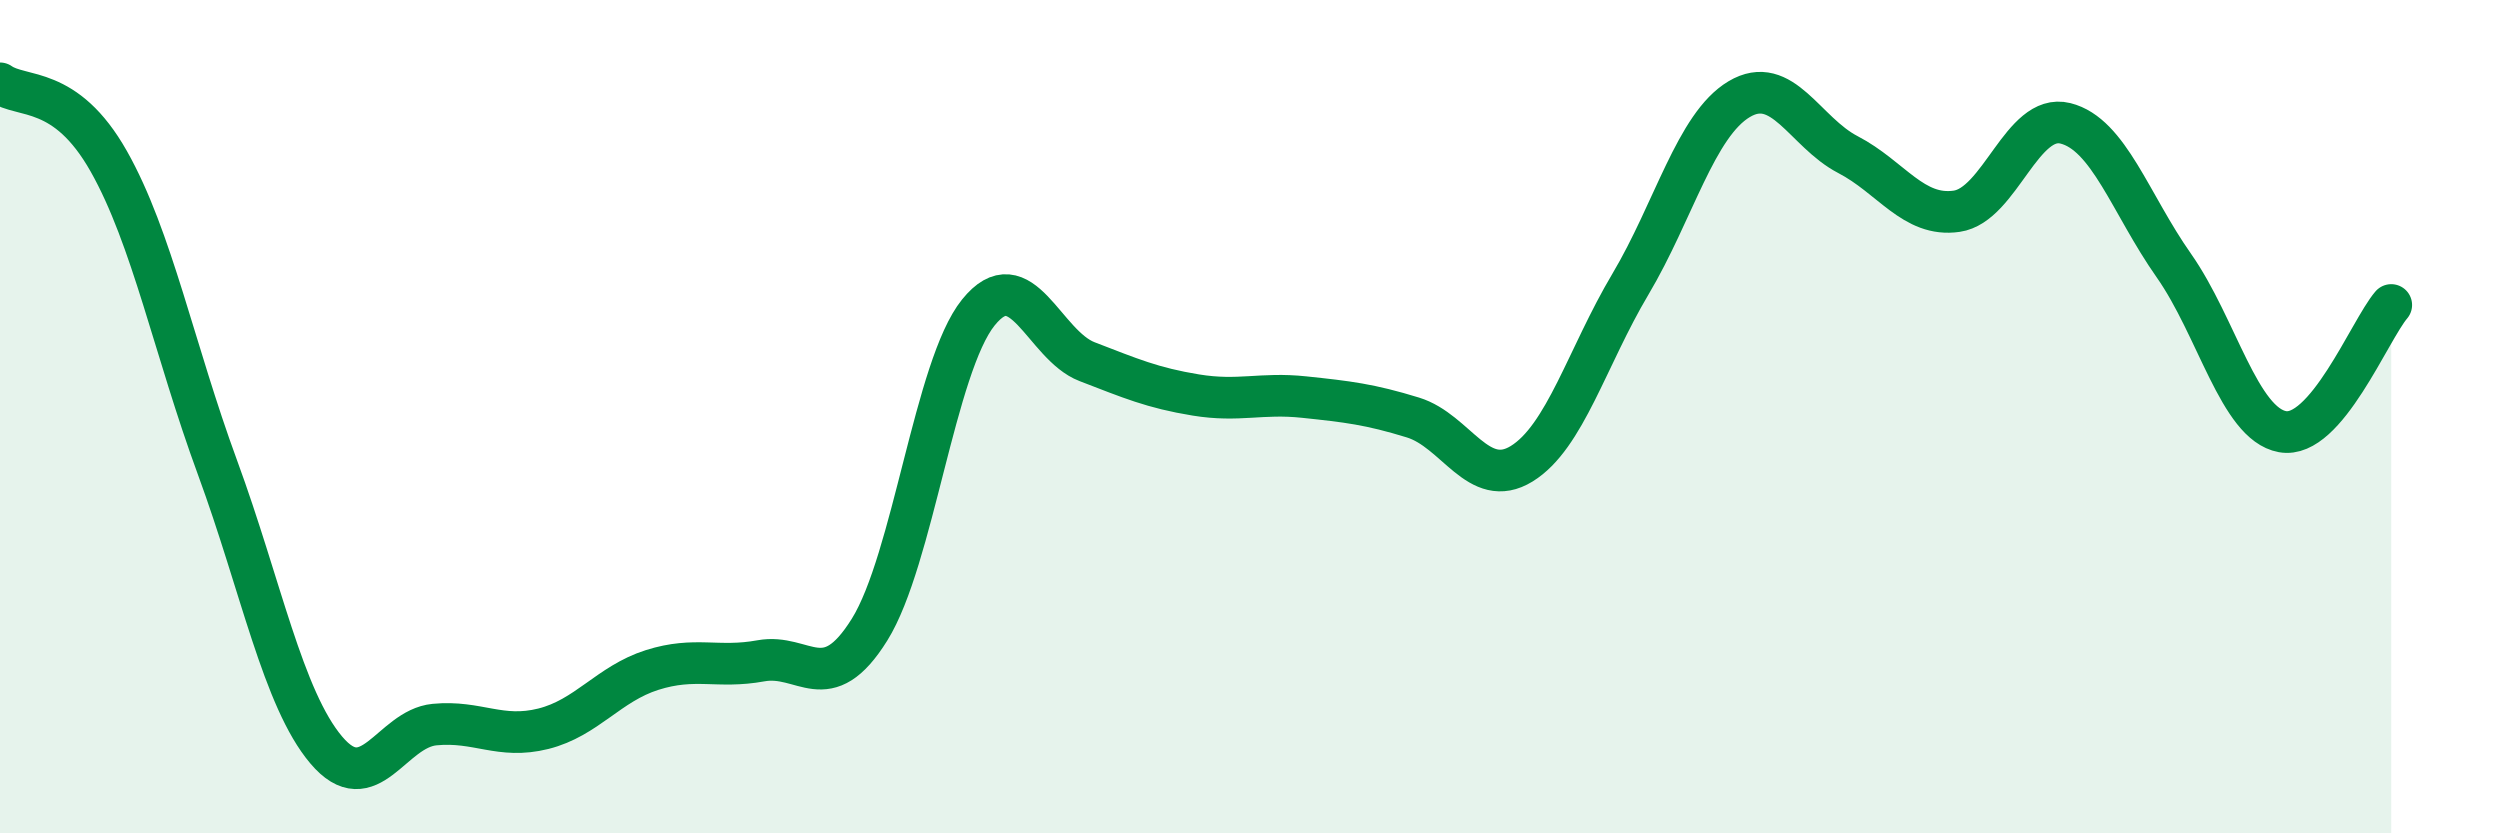
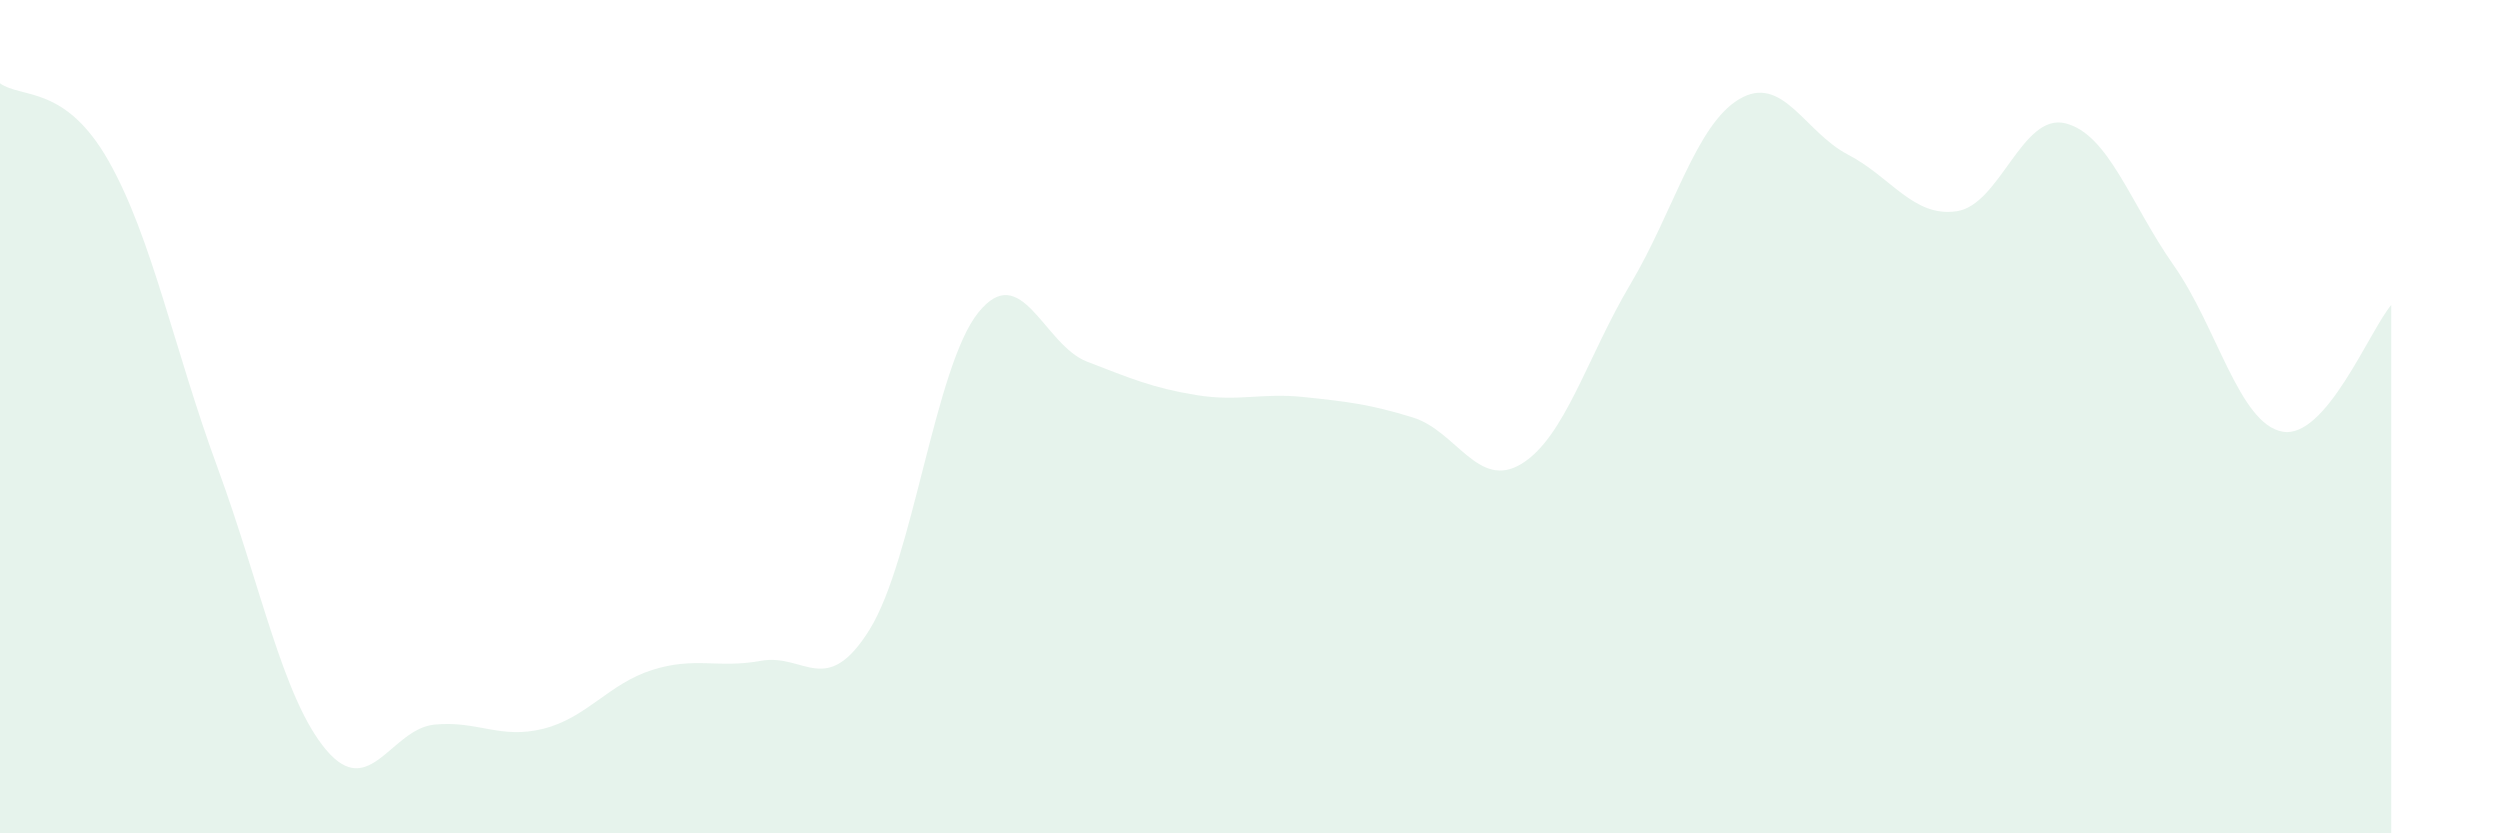
<svg xmlns="http://www.w3.org/2000/svg" width="60" height="20" viewBox="0 0 60 20">
  <path d="M 0,2 C 0.52,2.37 1.57,2.03 2.61,3.87 C 3.65,5.71 4.18,8.39 5.22,11.22 C 6.26,14.05 6.79,16.77 7.83,18 C 8.87,19.23 9.39,17.49 10.43,17.39 C 11.47,17.29 12,17.75 13.04,17.49 C 14.08,17.23 14.61,16.41 15.65,16.08 C 16.69,15.75 17.22,16.05 18.26,15.86 C 19.3,15.67 19.83,16.78 20.87,15.11 C 21.91,13.44 22.44,8.79 23.48,7.5 C 24.52,6.21 25.05,8.28 26.09,8.68 C 27.13,9.08 27.66,9.31 28.7,9.48 C 29.74,9.65 30.26,9.42 31.3,9.53 C 32.34,9.64 32.87,9.7 33.91,10.02 C 34.95,10.34 35.48,11.77 36.52,11.13 C 37.56,10.49 38.09,8.57 39.13,6.82 C 40.17,5.07 40.7,3 41.74,2.38 C 42.78,1.76 43.31,3.17 44.35,3.71 C 45.39,4.25 45.92,5.22 46.96,5.07 C 48,4.92 48.53,2.7 49.57,2.96 C 50.61,3.22 51.13,4.89 52.17,6.37 C 53.21,7.85 53.74,10.17 54.78,10.36 C 55.82,10.55 56.87,7.93 57.39,7.32L57.39 20L0 20Z" fill="#008740" opacity="0.1" stroke-linecap="round" stroke-linejoin="round" />
-   <path d="M 0,2 C 0.52,2.37 1.57,2.03 2.61,3.87 C 3.65,5.71 4.18,8.39 5.22,11.22 C 6.26,14.05 6.79,16.77 7.83,18 C 8.87,19.23 9.39,17.49 10.43,17.39 C 11.47,17.29 12,17.75 13.04,17.49 C 14.08,17.23 14.61,16.41 15.65,16.08 C 16.69,15.75 17.22,16.05 18.26,15.86 C 19.3,15.67 19.83,16.78 20.87,15.11 C 21.91,13.44 22.44,8.79 23.48,7.5 C 24.52,6.21 25.05,8.28 26.09,8.68 C 27.13,9.08 27.66,9.31 28.7,9.48 C 29.74,9.65 30.26,9.42 31.3,9.53 C 32.34,9.64 32.87,9.7 33.91,10.02 C 34.95,10.34 35.48,11.77 36.52,11.13 C 37.56,10.49 38.09,8.57 39.13,6.82 C 40.17,5.07 40.7,3 41.74,2.38 C 42.78,1.76 43.31,3.17 44.35,3.71 C 45.39,4.25 45.92,5.22 46.96,5.07 C 48,4.92 48.53,2.7 49.57,2.96 C 50.61,3.22 51.13,4.89 52.17,6.37 C 53.21,7.85 53.74,10.17 54.78,10.36 C 55.82,10.55 56.87,7.93 57.39,7.32" stroke="#008740" stroke-width="1" fill="none" stroke-linecap="round" stroke-linejoin="round" />
</svg>